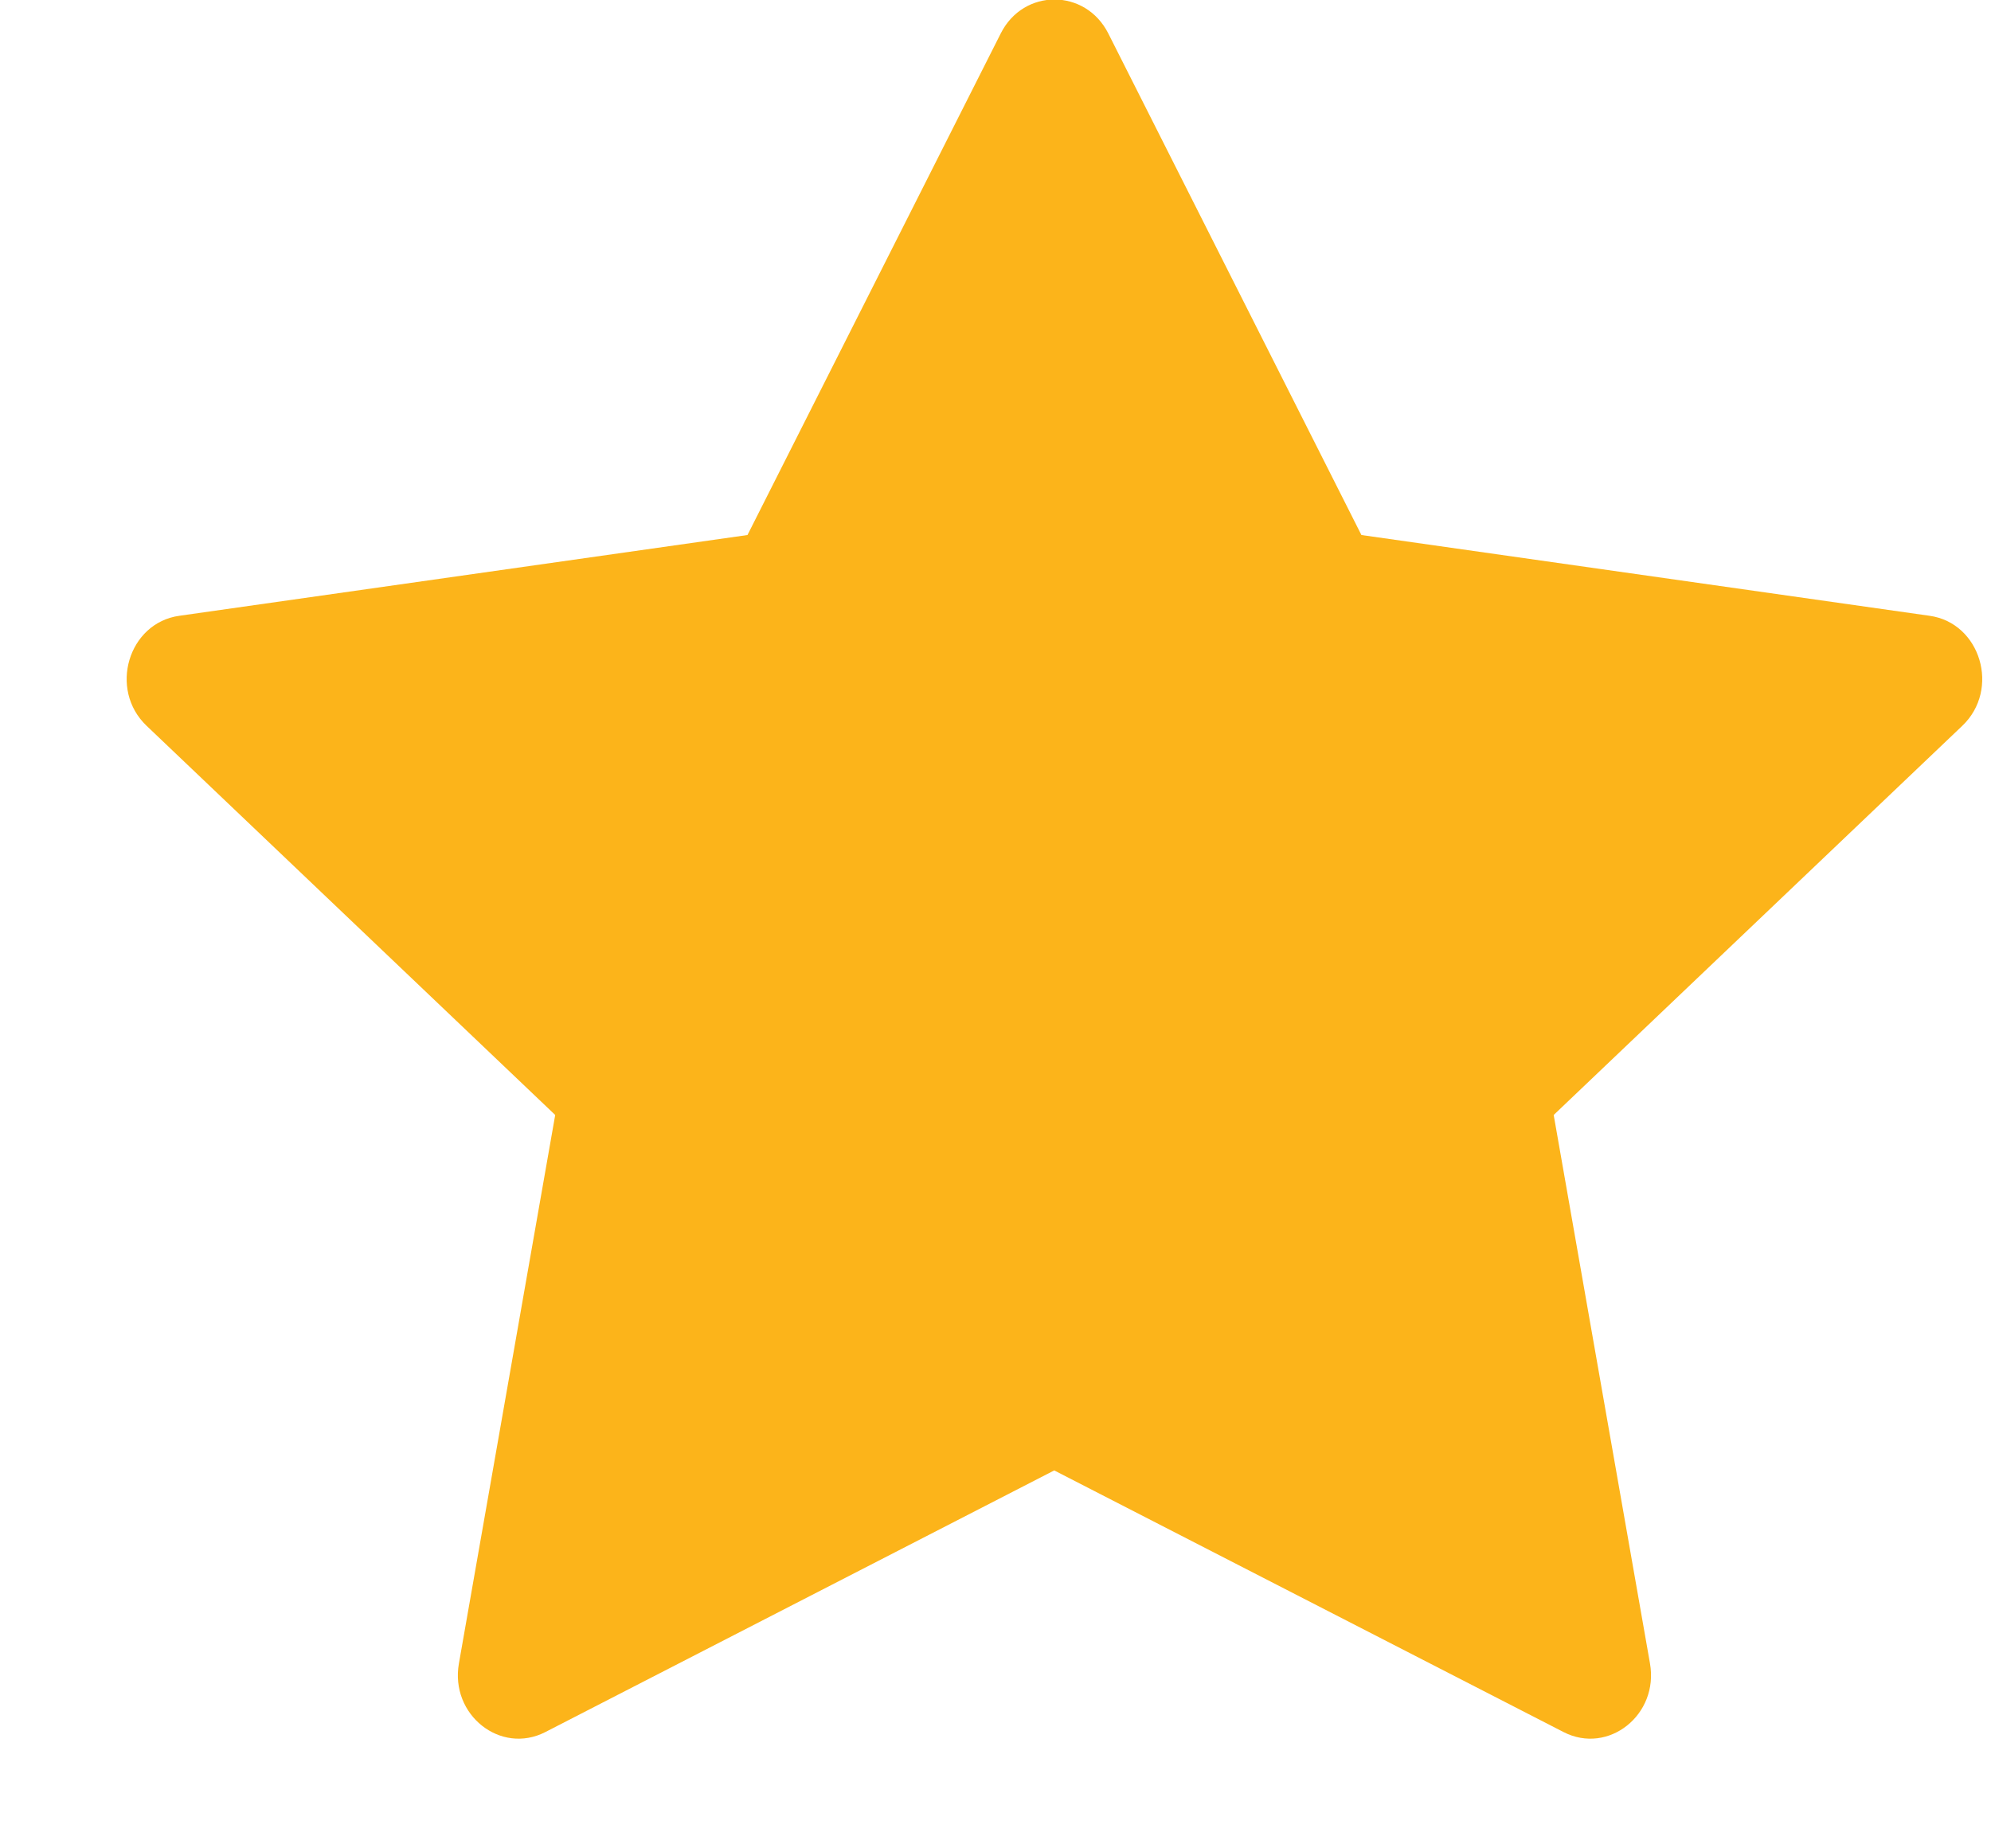
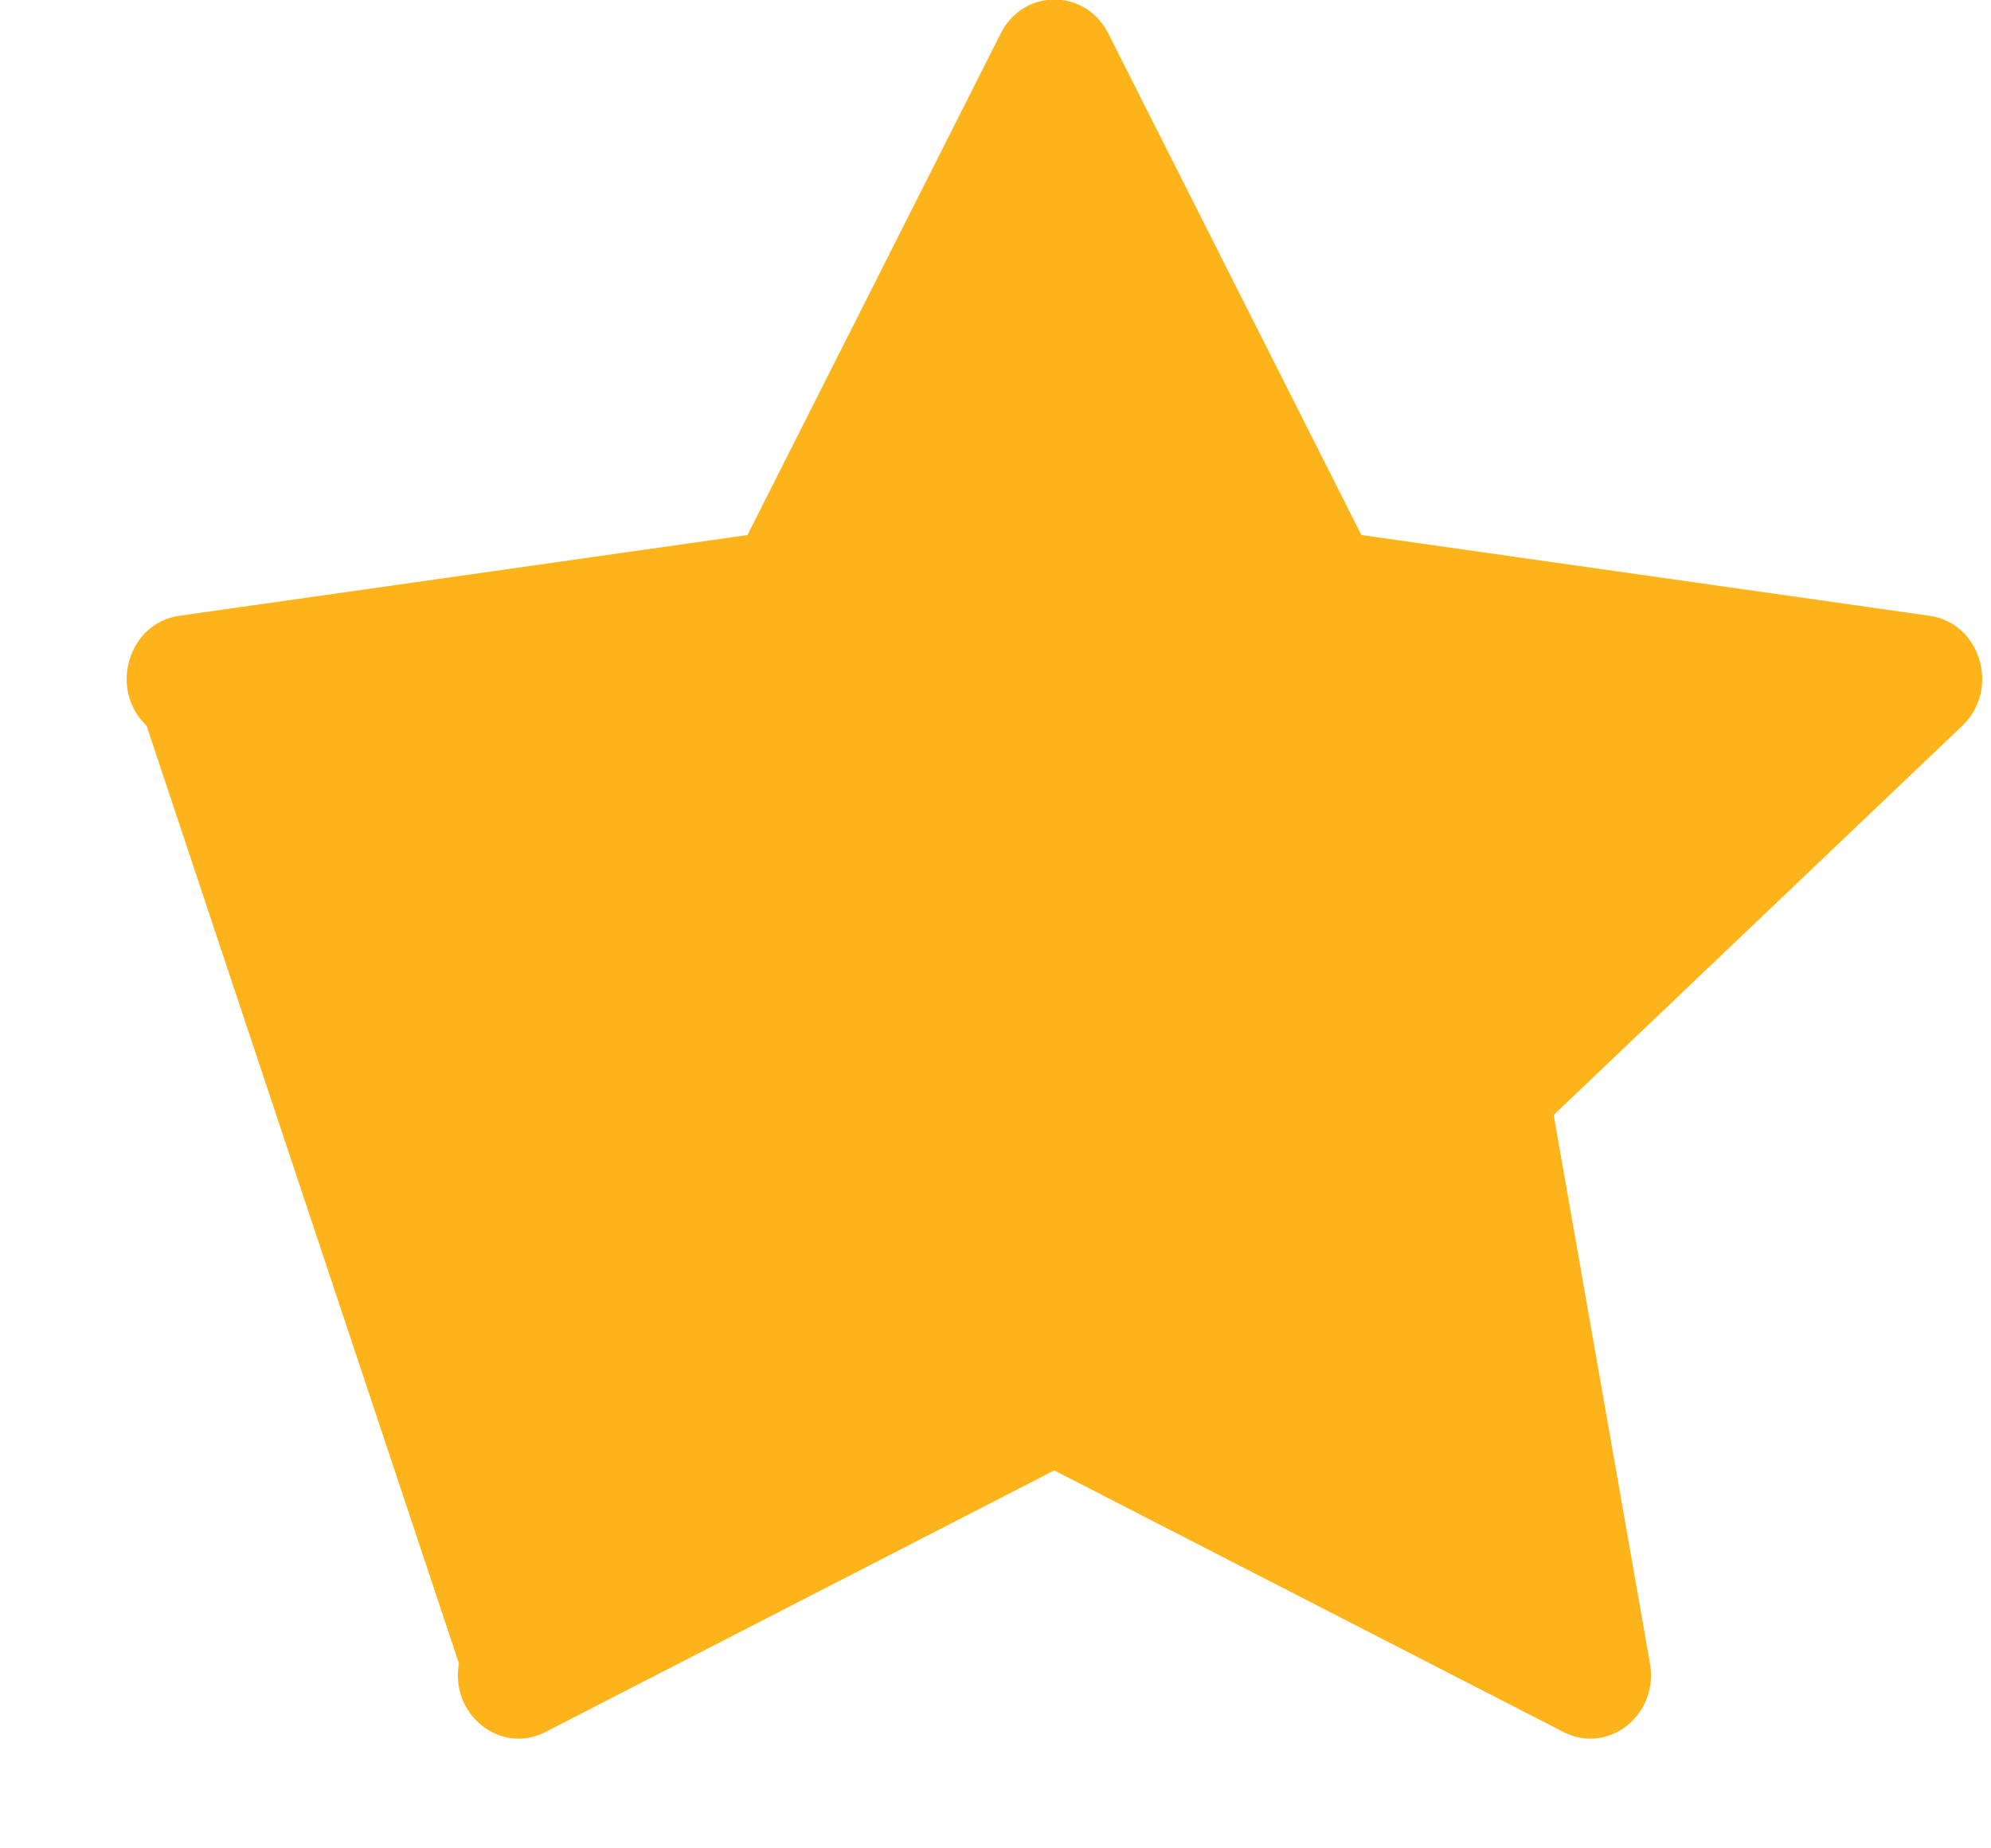
<svg xmlns="http://www.w3.org/2000/svg" width="14" height="13" viewBox="0 0 14 13" fill="none">
-   <path fill-rule="evenodd" clip-rule="evenodd" d="M3.835 12.182C3.52 12.344 3.163 12.061 3.227 11.699L3.904 7.842L1.031 5.105C0.762 4.849 0.902 4.381 1.261 4.331L5.256 3.763L7.037 0.235C7.197 -0.083 7.632 -0.083 7.793 0.235L9.573 3.763L13.568 4.331C13.927 4.381 14.067 4.849 13.798 5.105L10.925 7.842L11.602 11.699C11.666 12.061 11.309 12.344 10.994 12.182L7.413 10.342L3.835 12.182Z" fill="#FCB41A" />
+   <path fill-rule="evenodd" clip-rule="evenodd" d="M3.835 12.182C3.52 12.344 3.163 12.061 3.227 11.699L1.031 5.105C0.762 4.849 0.902 4.381 1.261 4.331L5.256 3.763L7.037 0.235C7.197 -0.083 7.632 -0.083 7.793 0.235L9.573 3.763L13.568 4.331C13.927 4.381 14.067 4.849 13.798 5.105L10.925 7.842L11.602 11.699C11.666 12.061 11.309 12.344 10.994 12.182L7.413 10.342L3.835 12.182Z" fill="#FCB41A" />
</svg>